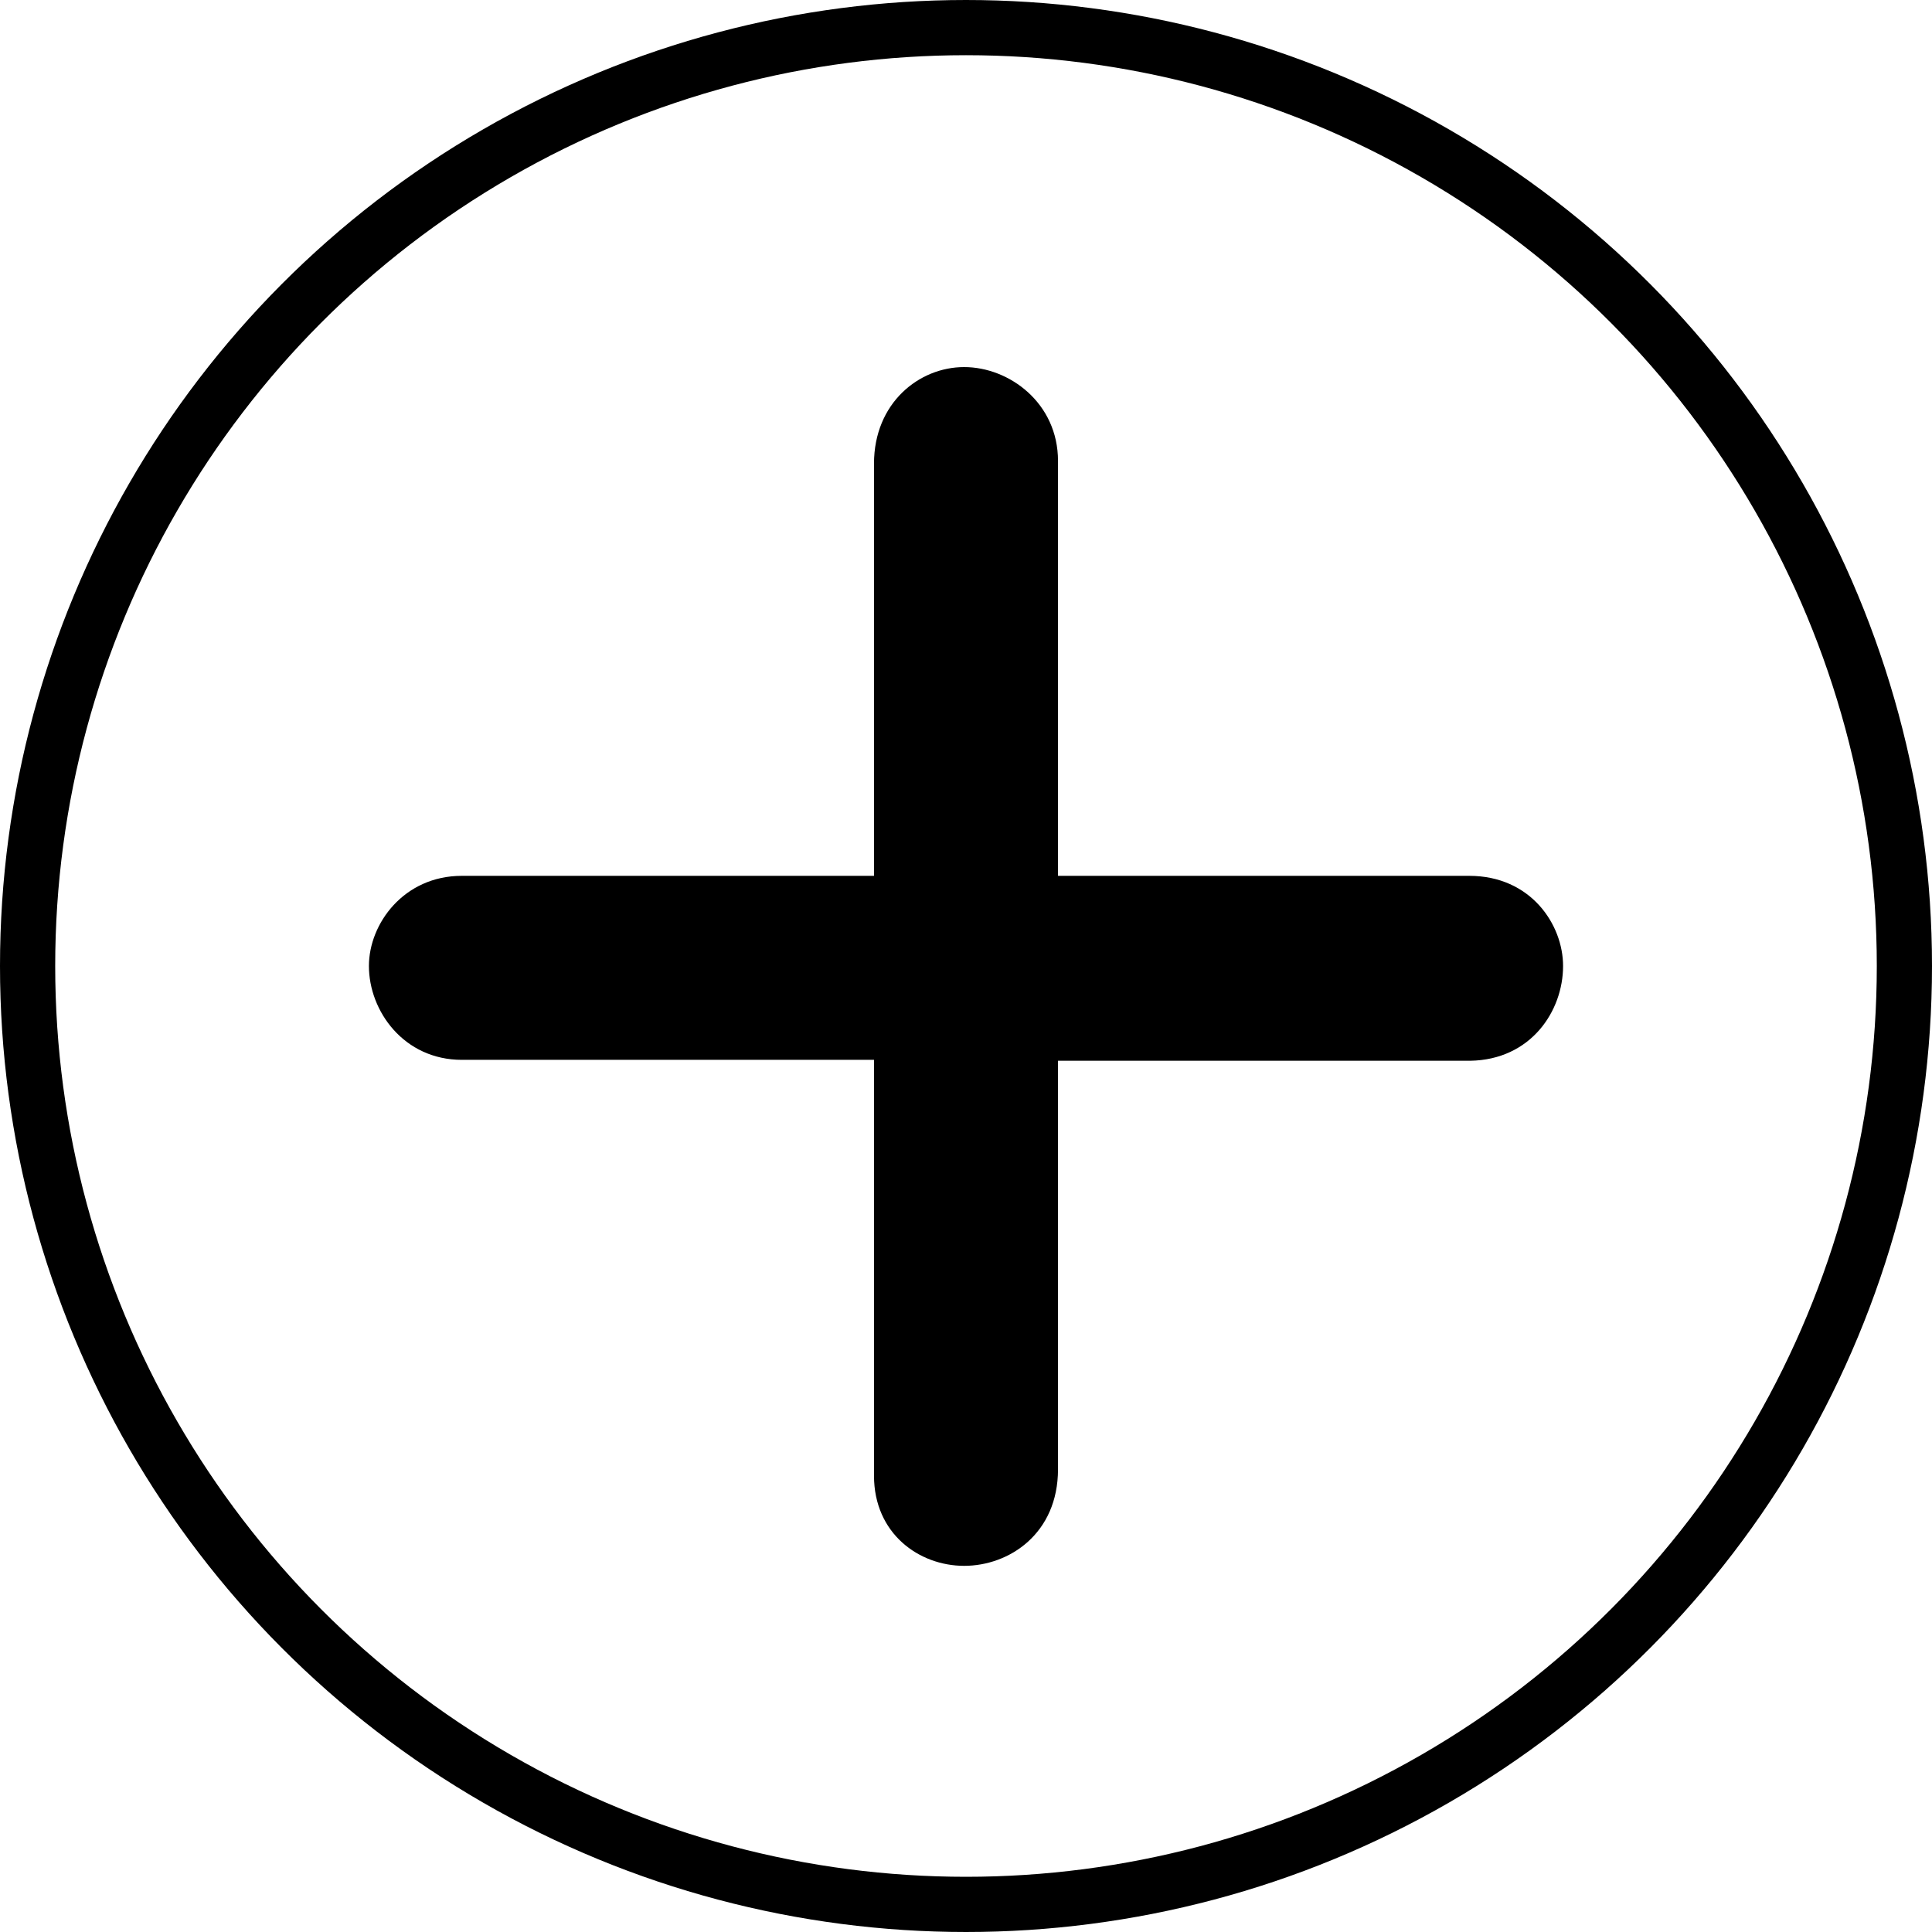
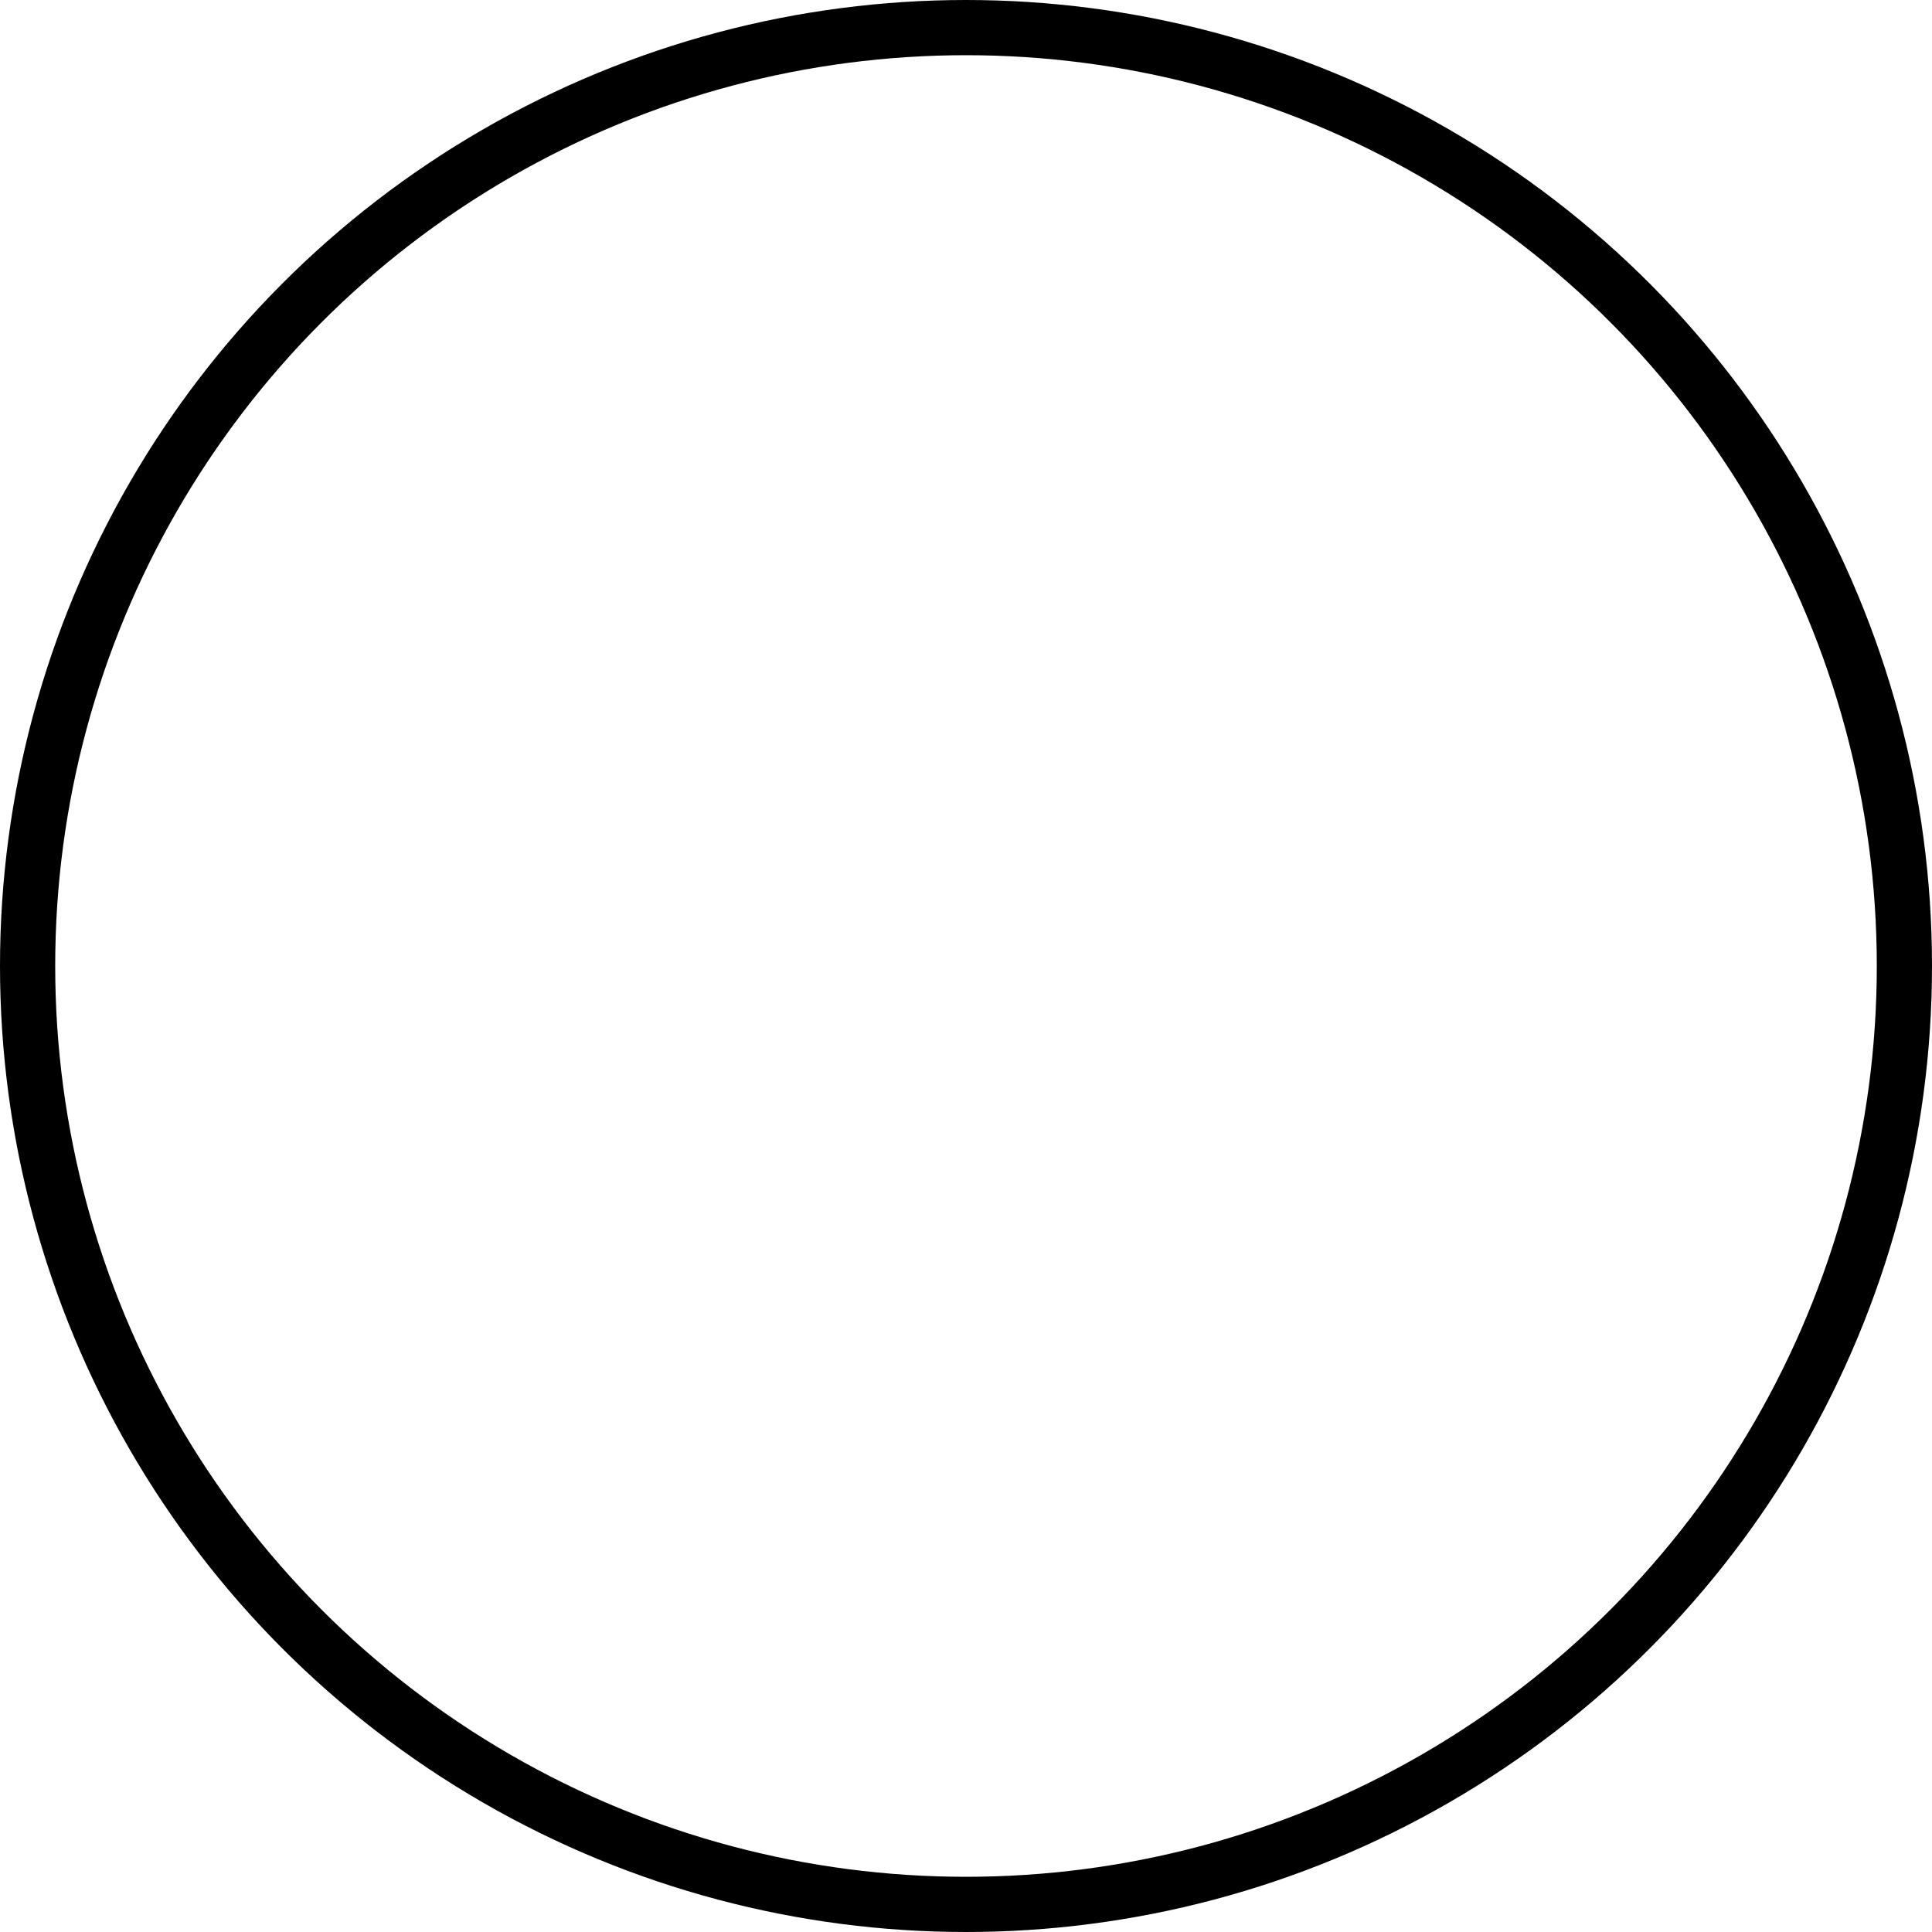
<svg xmlns="http://www.w3.org/2000/svg" xmlns:xlink="http://www.w3.org/1999/xlink" version="1.1" id="Ebene_1" x="0px" y="0px" viewBox="0 0 21 21" style="enable-background:new 0 0 21 21;" xml:space="preserve">
  <style type="text/css">
	.st0{clip-path:url(#SVGID_2_);fill:none;stroke:#000000;stroke-width:0.6;}
	.st1{clip-path:url(#SVGID_2_);}
</style>
  <g>
    <defs>
      <rect id="SVGID_1_" width="21" height="21" />
    </defs>
    <clipPath id="SVGID_2_">
      <use xlink:href="#SVGID_1_" style="overflow:visible;" />
    </clipPath>
    <circle class="st0" cx="10.5" cy="10.5" r="10.2" />
-     <path class="st1" d="M16.99,10.5c0-0.45-0.35-0.98-1.02-0.98H11.5V5.01c0-0.63-0.53-1.02-1.02-1.02S9.5,4.38,9.5,5.04v4.48H5.02   c-0.63,0-1.01,0.52-1.01,0.98c0,0.49,0.38,1.02,1.01,1.02H9.5v4.52c0,0.63,0.49,0.98,0.98,0.98s1.02-0.35,1.02-1.05v-4.44h4.48   C16.64,11.52,16.99,10.99,16.99,10.5" />
  </g>
</svg>